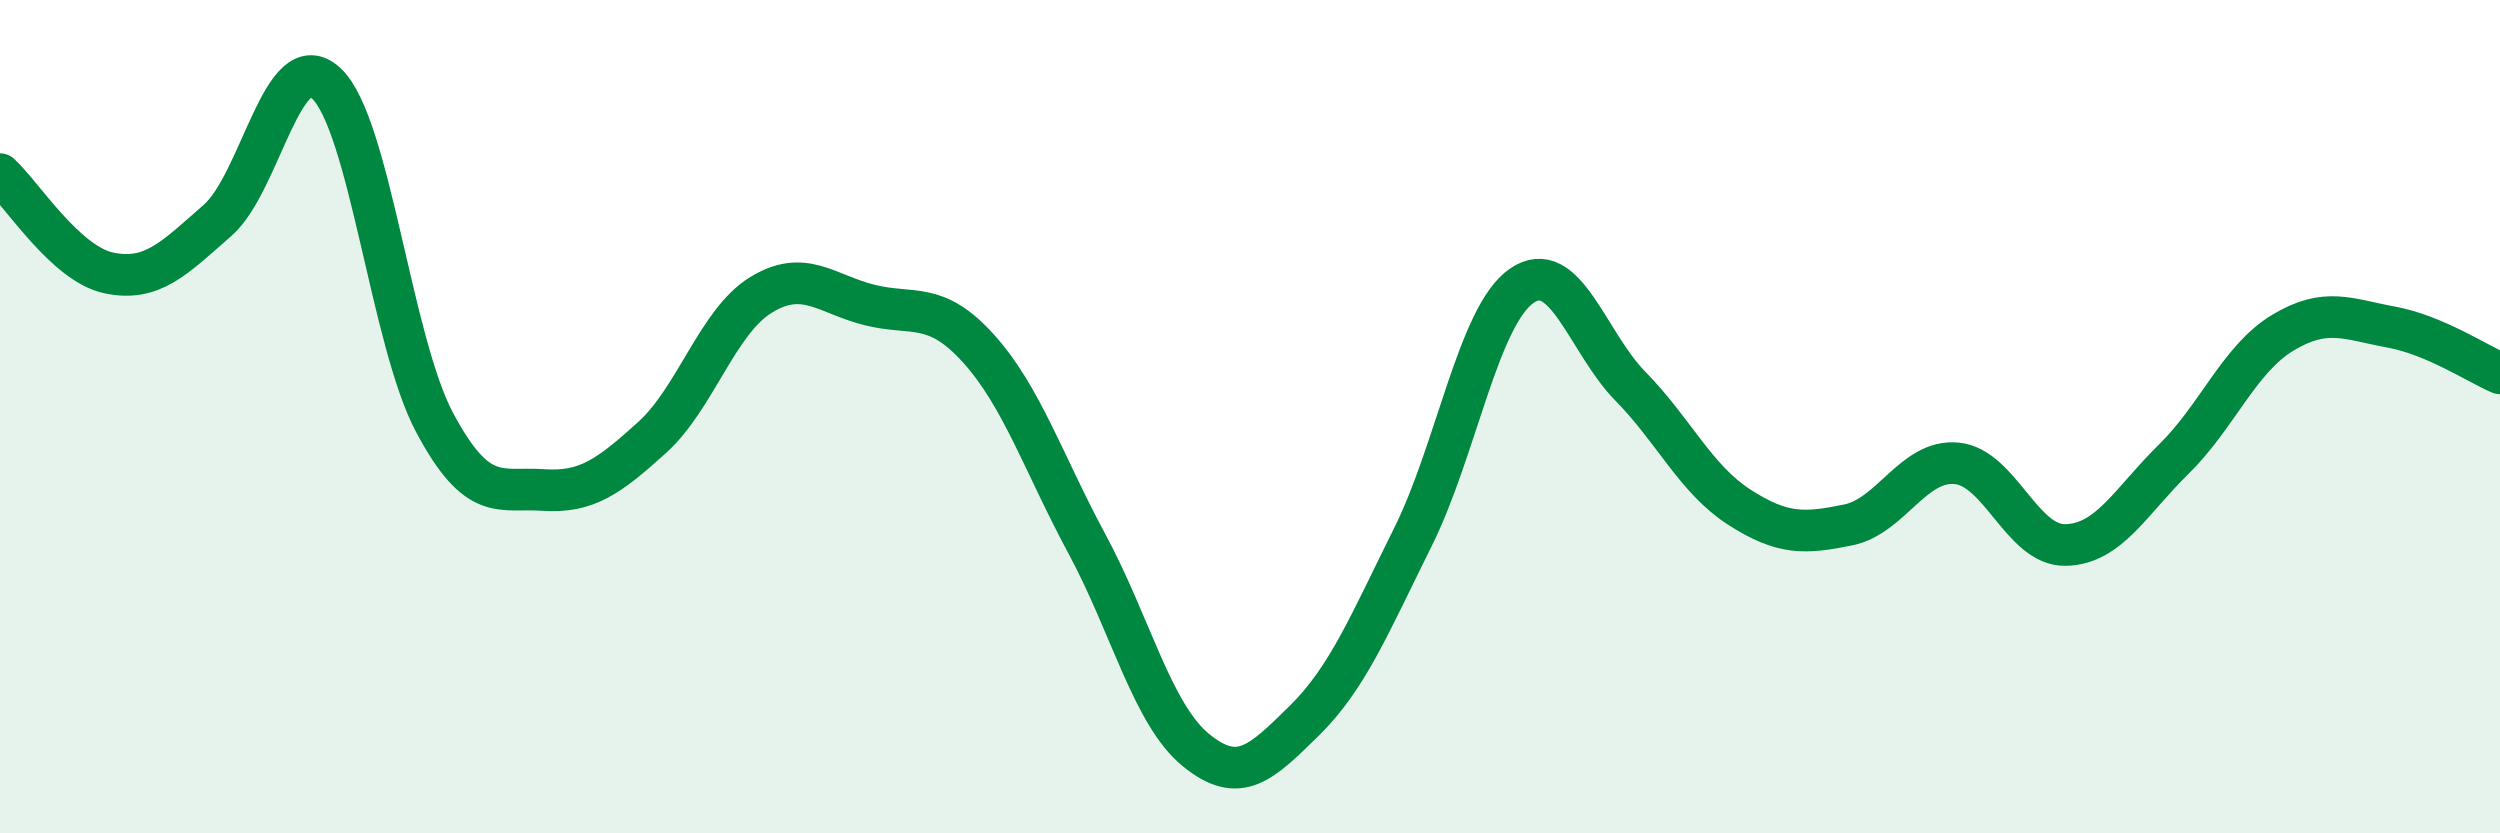
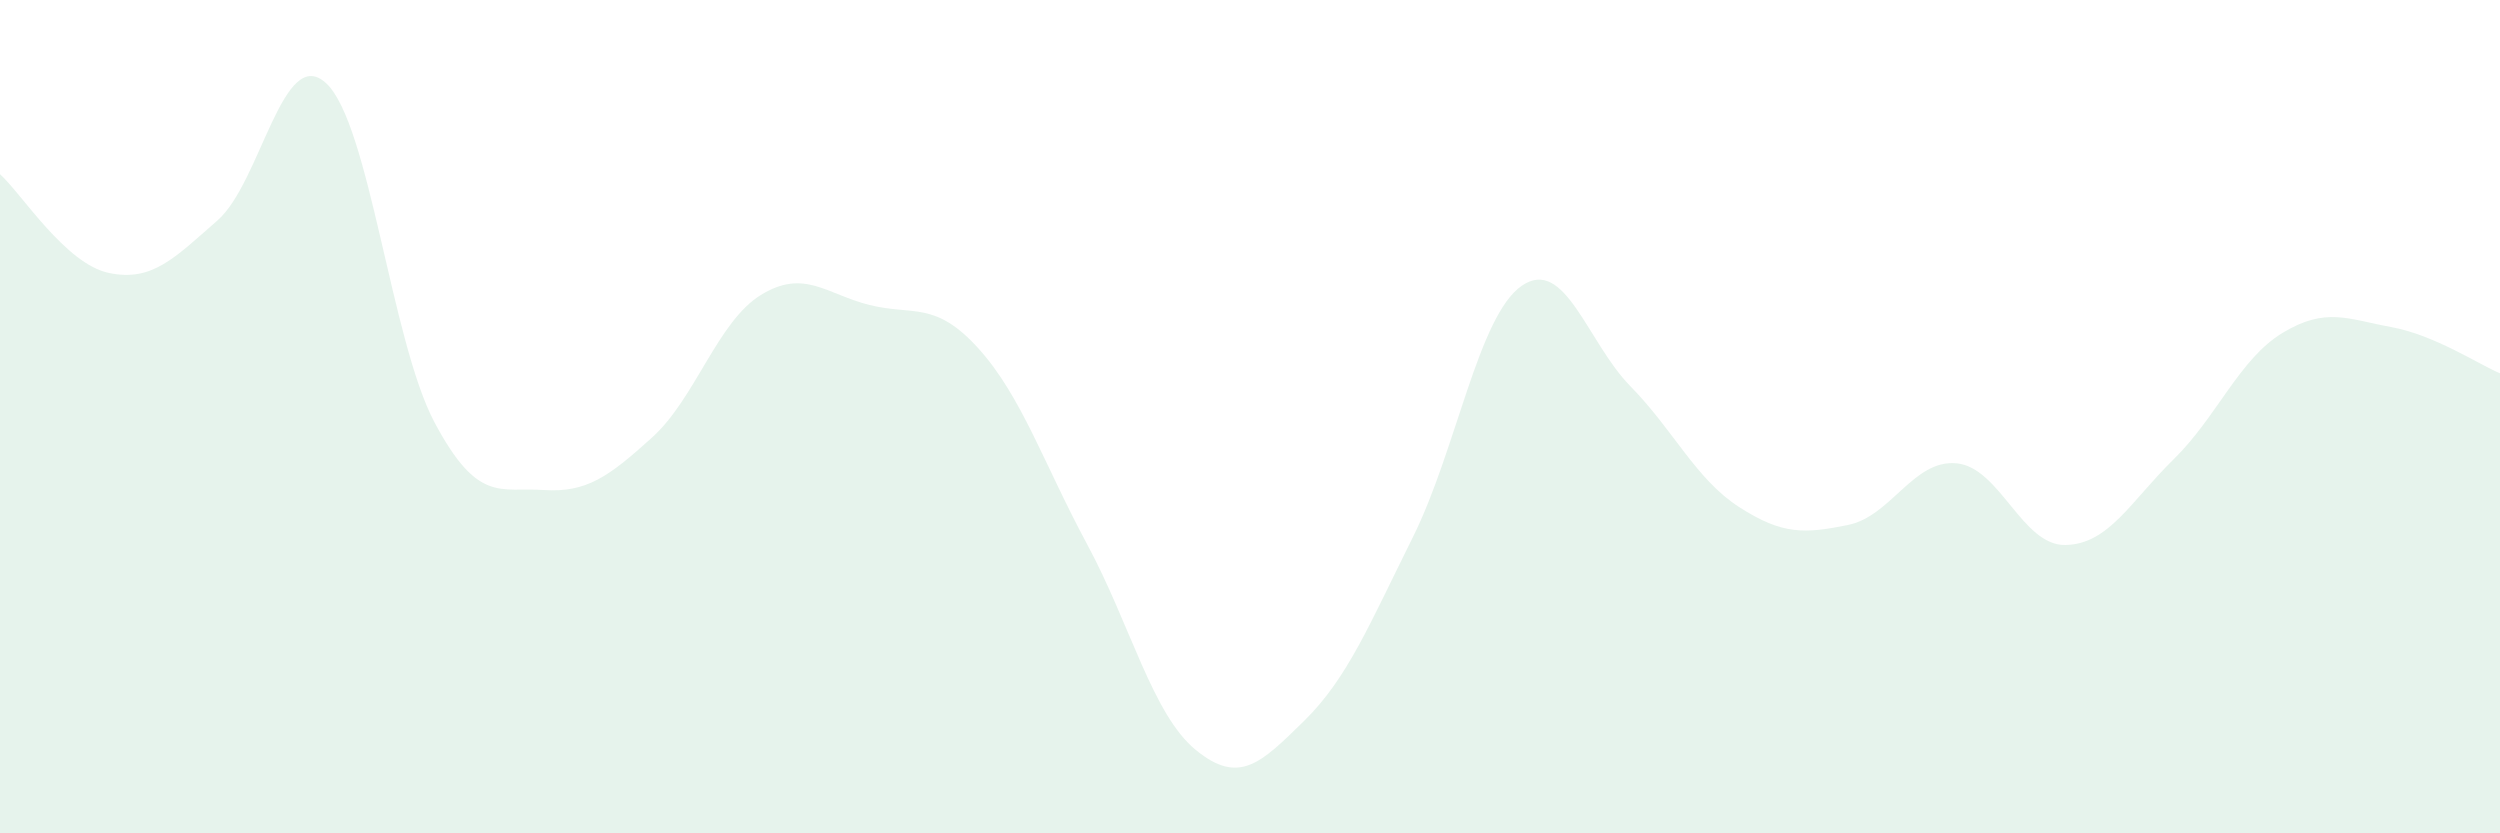
<svg xmlns="http://www.w3.org/2000/svg" width="60" height="20" viewBox="0 0 60 20">
  <path d="M 0,4.18 C 0.52,4.65 1.57,6.33 2.61,6.55 C 3.65,6.77 4.18,6.2 5.22,5.29 C 6.26,4.38 6.79,1.03 7.83,2 C 8.87,2.97 9.39,8.19 10.43,10.14 C 11.47,12.09 12,11.69 13.04,11.76 C 14.08,11.83 14.61,11.44 15.65,10.5 C 16.69,9.56 17.22,7.72 18.26,7.08 C 19.3,6.44 19.83,7.06 20.87,7.32 C 21.91,7.58 22.44,7.21 23.48,8.36 C 24.52,9.51 25.05,11.13 26.09,13.06 C 27.13,14.99 27.66,17.15 28.7,18 C 29.74,18.85 30.26,18.32 31.3,17.3 C 32.34,16.28 32.87,14.98 33.91,12.89 C 34.95,10.8 35.48,7.58 36.52,6.86 C 37.56,6.14 38.09,8.21 39.13,9.27 C 40.17,10.33 40.7,11.5 41.74,12.17 C 42.78,12.84 43.31,12.81 44.35,12.6 C 45.39,12.39 45.92,11.02 46.96,11.12 C 48,11.22 48.53,13.1 49.57,13.08 C 50.61,13.06 51.13,12.04 52.17,11.02 C 53.21,10 53.74,8.62 54.78,7.99 C 55.82,7.36 56.35,7.66 57.39,7.85 C 58.43,8.04 59.48,8.74 60,8.96L60 20L0 20Z" fill="#008740" opacity="0.1" stroke-linecap="round" stroke-linejoin="round" />
-   <path d="M 0,4.18 C 0.52,4.65 1.57,6.33 2.61,6.55 C 3.65,6.77 4.18,6.2 5.22,5.29 C 6.26,4.38 6.79,1.03 7.83,2 C 8.87,2.97 9.39,8.19 10.43,10.14 C 11.47,12.09 12,11.69 13.04,11.76 C 14.08,11.83 14.61,11.44 15.65,10.5 C 16.69,9.56 17.22,7.72 18.26,7.08 C 19.3,6.44 19.83,7.06 20.87,7.32 C 21.91,7.58 22.44,7.21 23.48,8.36 C 24.52,9.51 25.05,11.13 26.09,13.06 C 27.13,14.99 27.66,17.15 28.7,18 C 29.74,18.85 30.26,18.32 31.3,17.3 C 32.34,16.28 32.87,14.98 33.91,12.89 C 34.95,10.8 35.48,7.58 36.52,6.86 C 37.56,6.14 38.09,8.21 39.13,9.27 C 40.17,10.33 40.7,11.5 41.74,12.17 C 42.78,12.84 43.31,12.81 44.35,12.6 C 45.39,12.39 45.92,11.02 46.96,11.12 C 48,11.22 48.53,13.1 49.57,13.08 C 50.61,13.06 51.13,12.04 52.17,11.02 C 53.21,10 53.74,8.62 54.78,7.99 C 55.82,7.36 56.35,7.66 57.39,7.85 C 58.43,8.04 59.48,8.74 60,8.96" stroke="#008740" stroke-width="1" fill="none" stroke-linecap="round" stroke-linejoin="round" />
</svg>